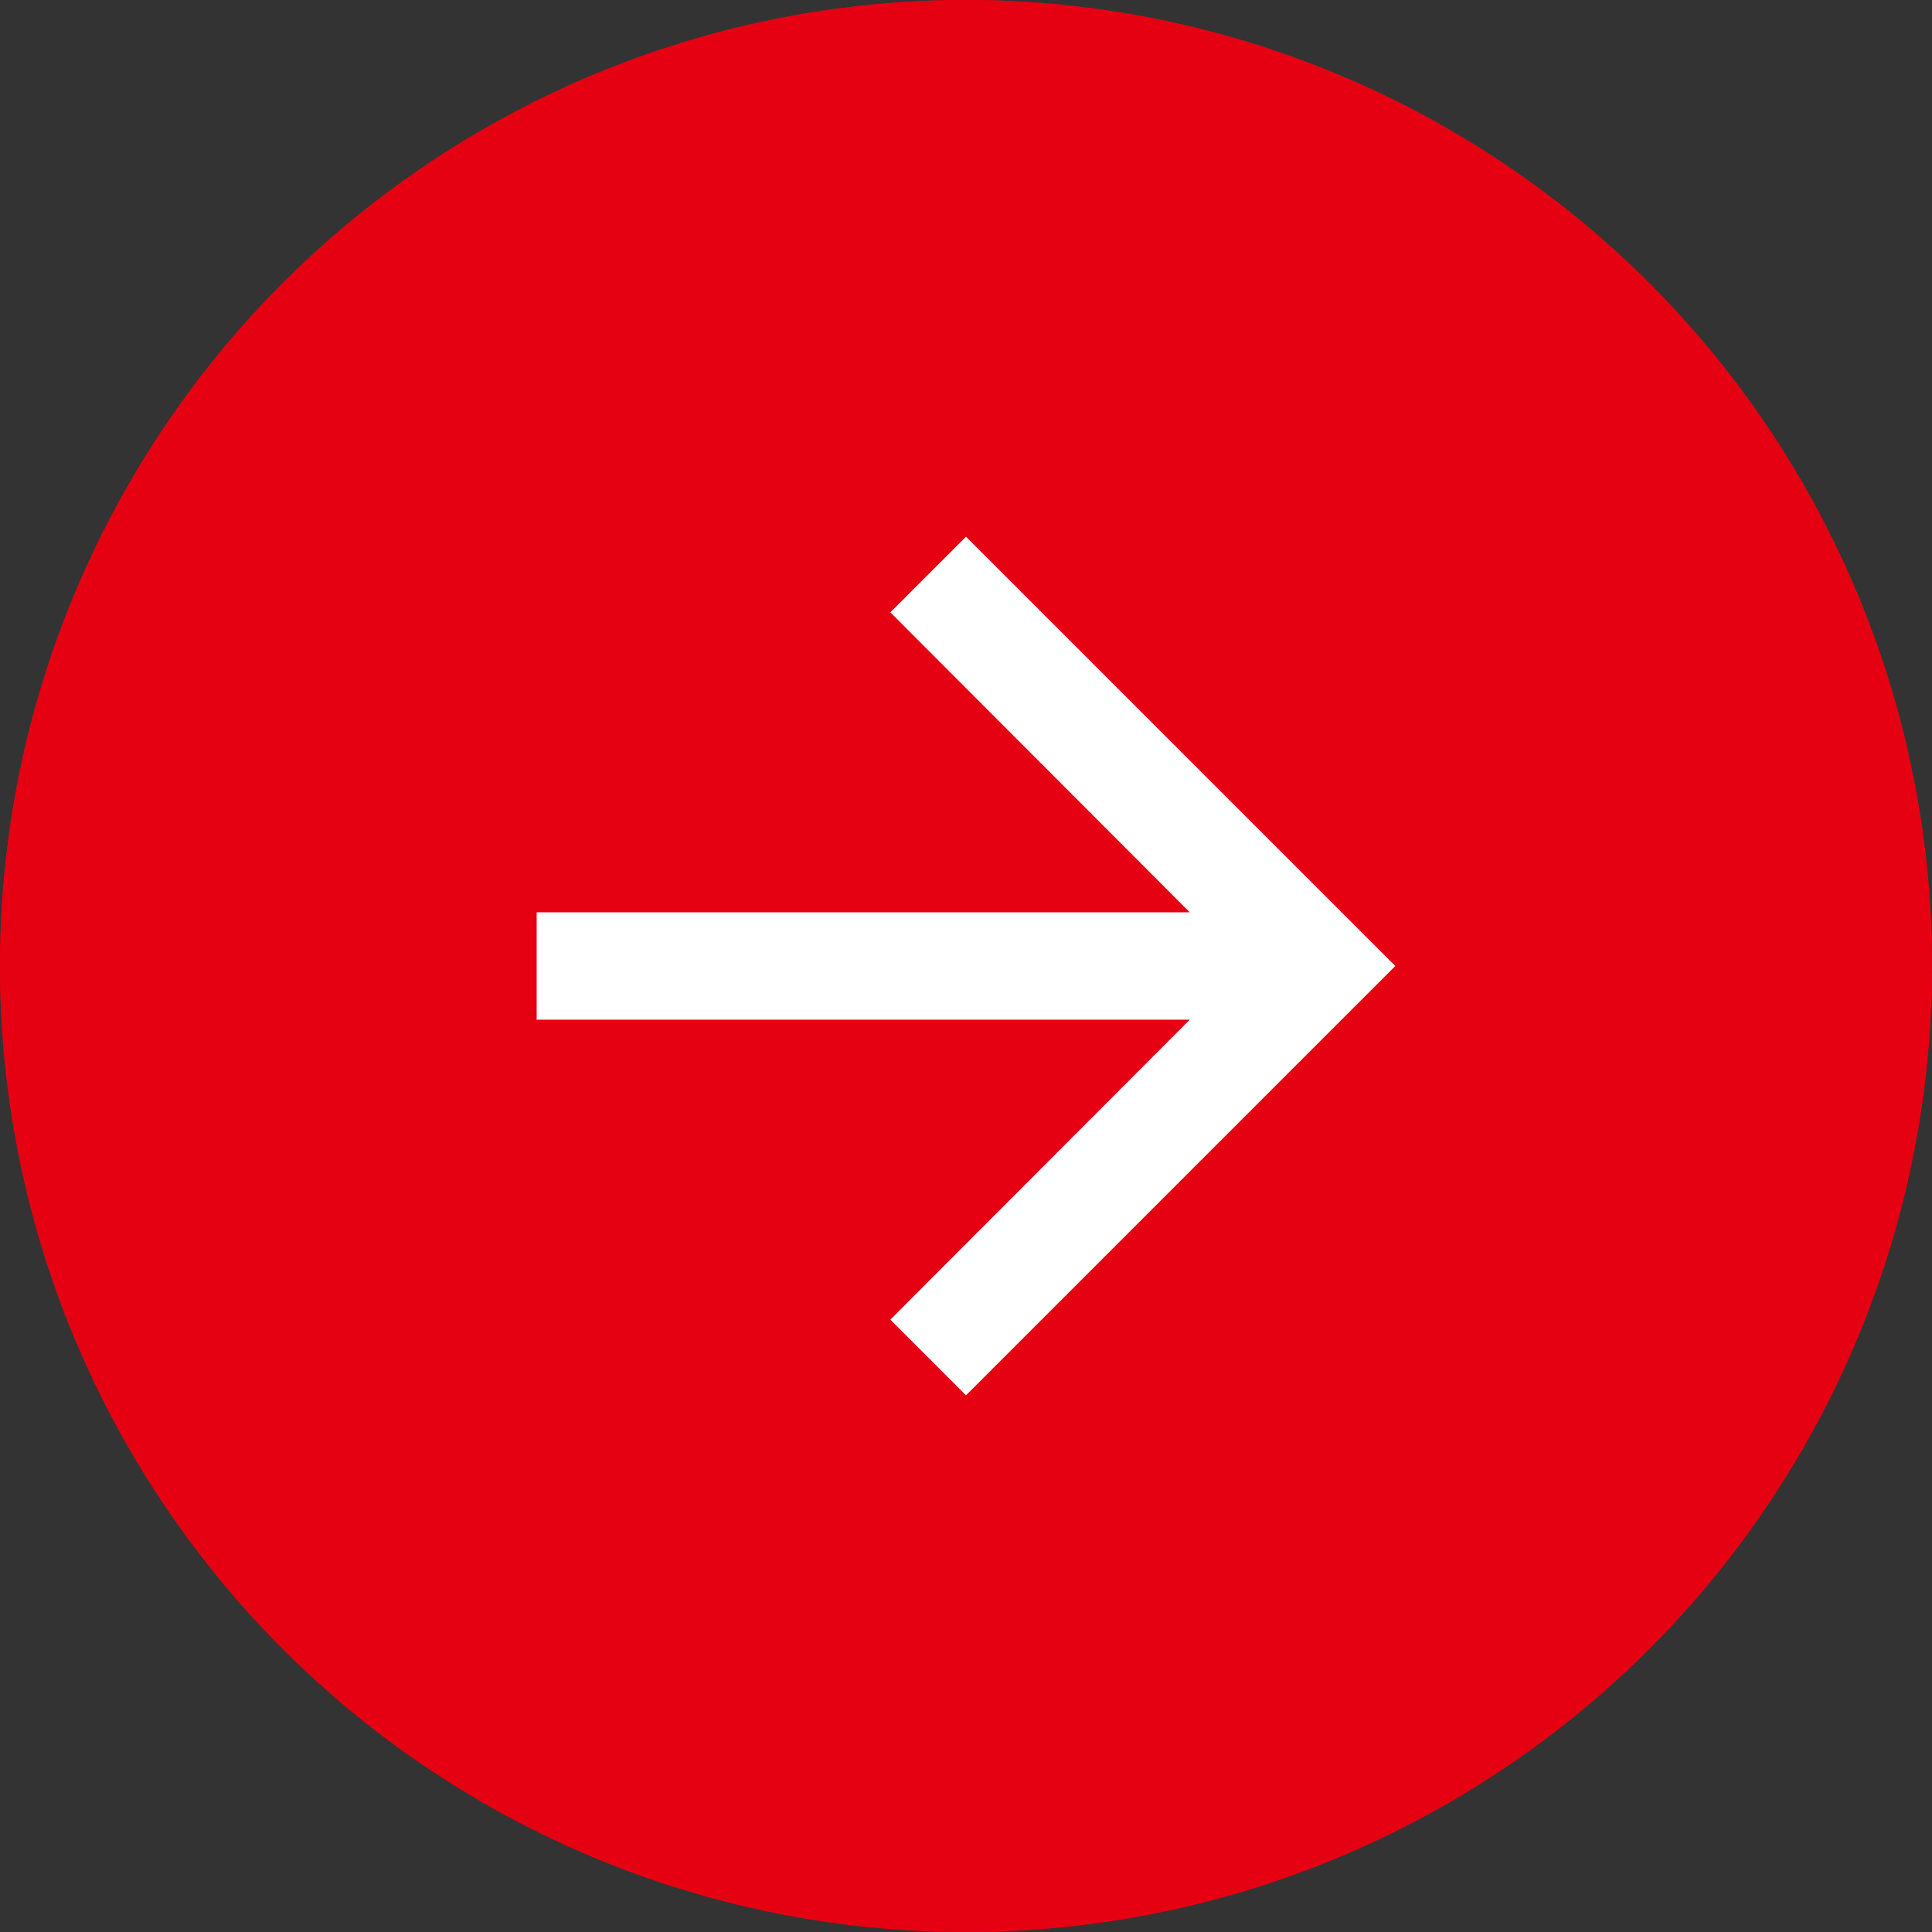
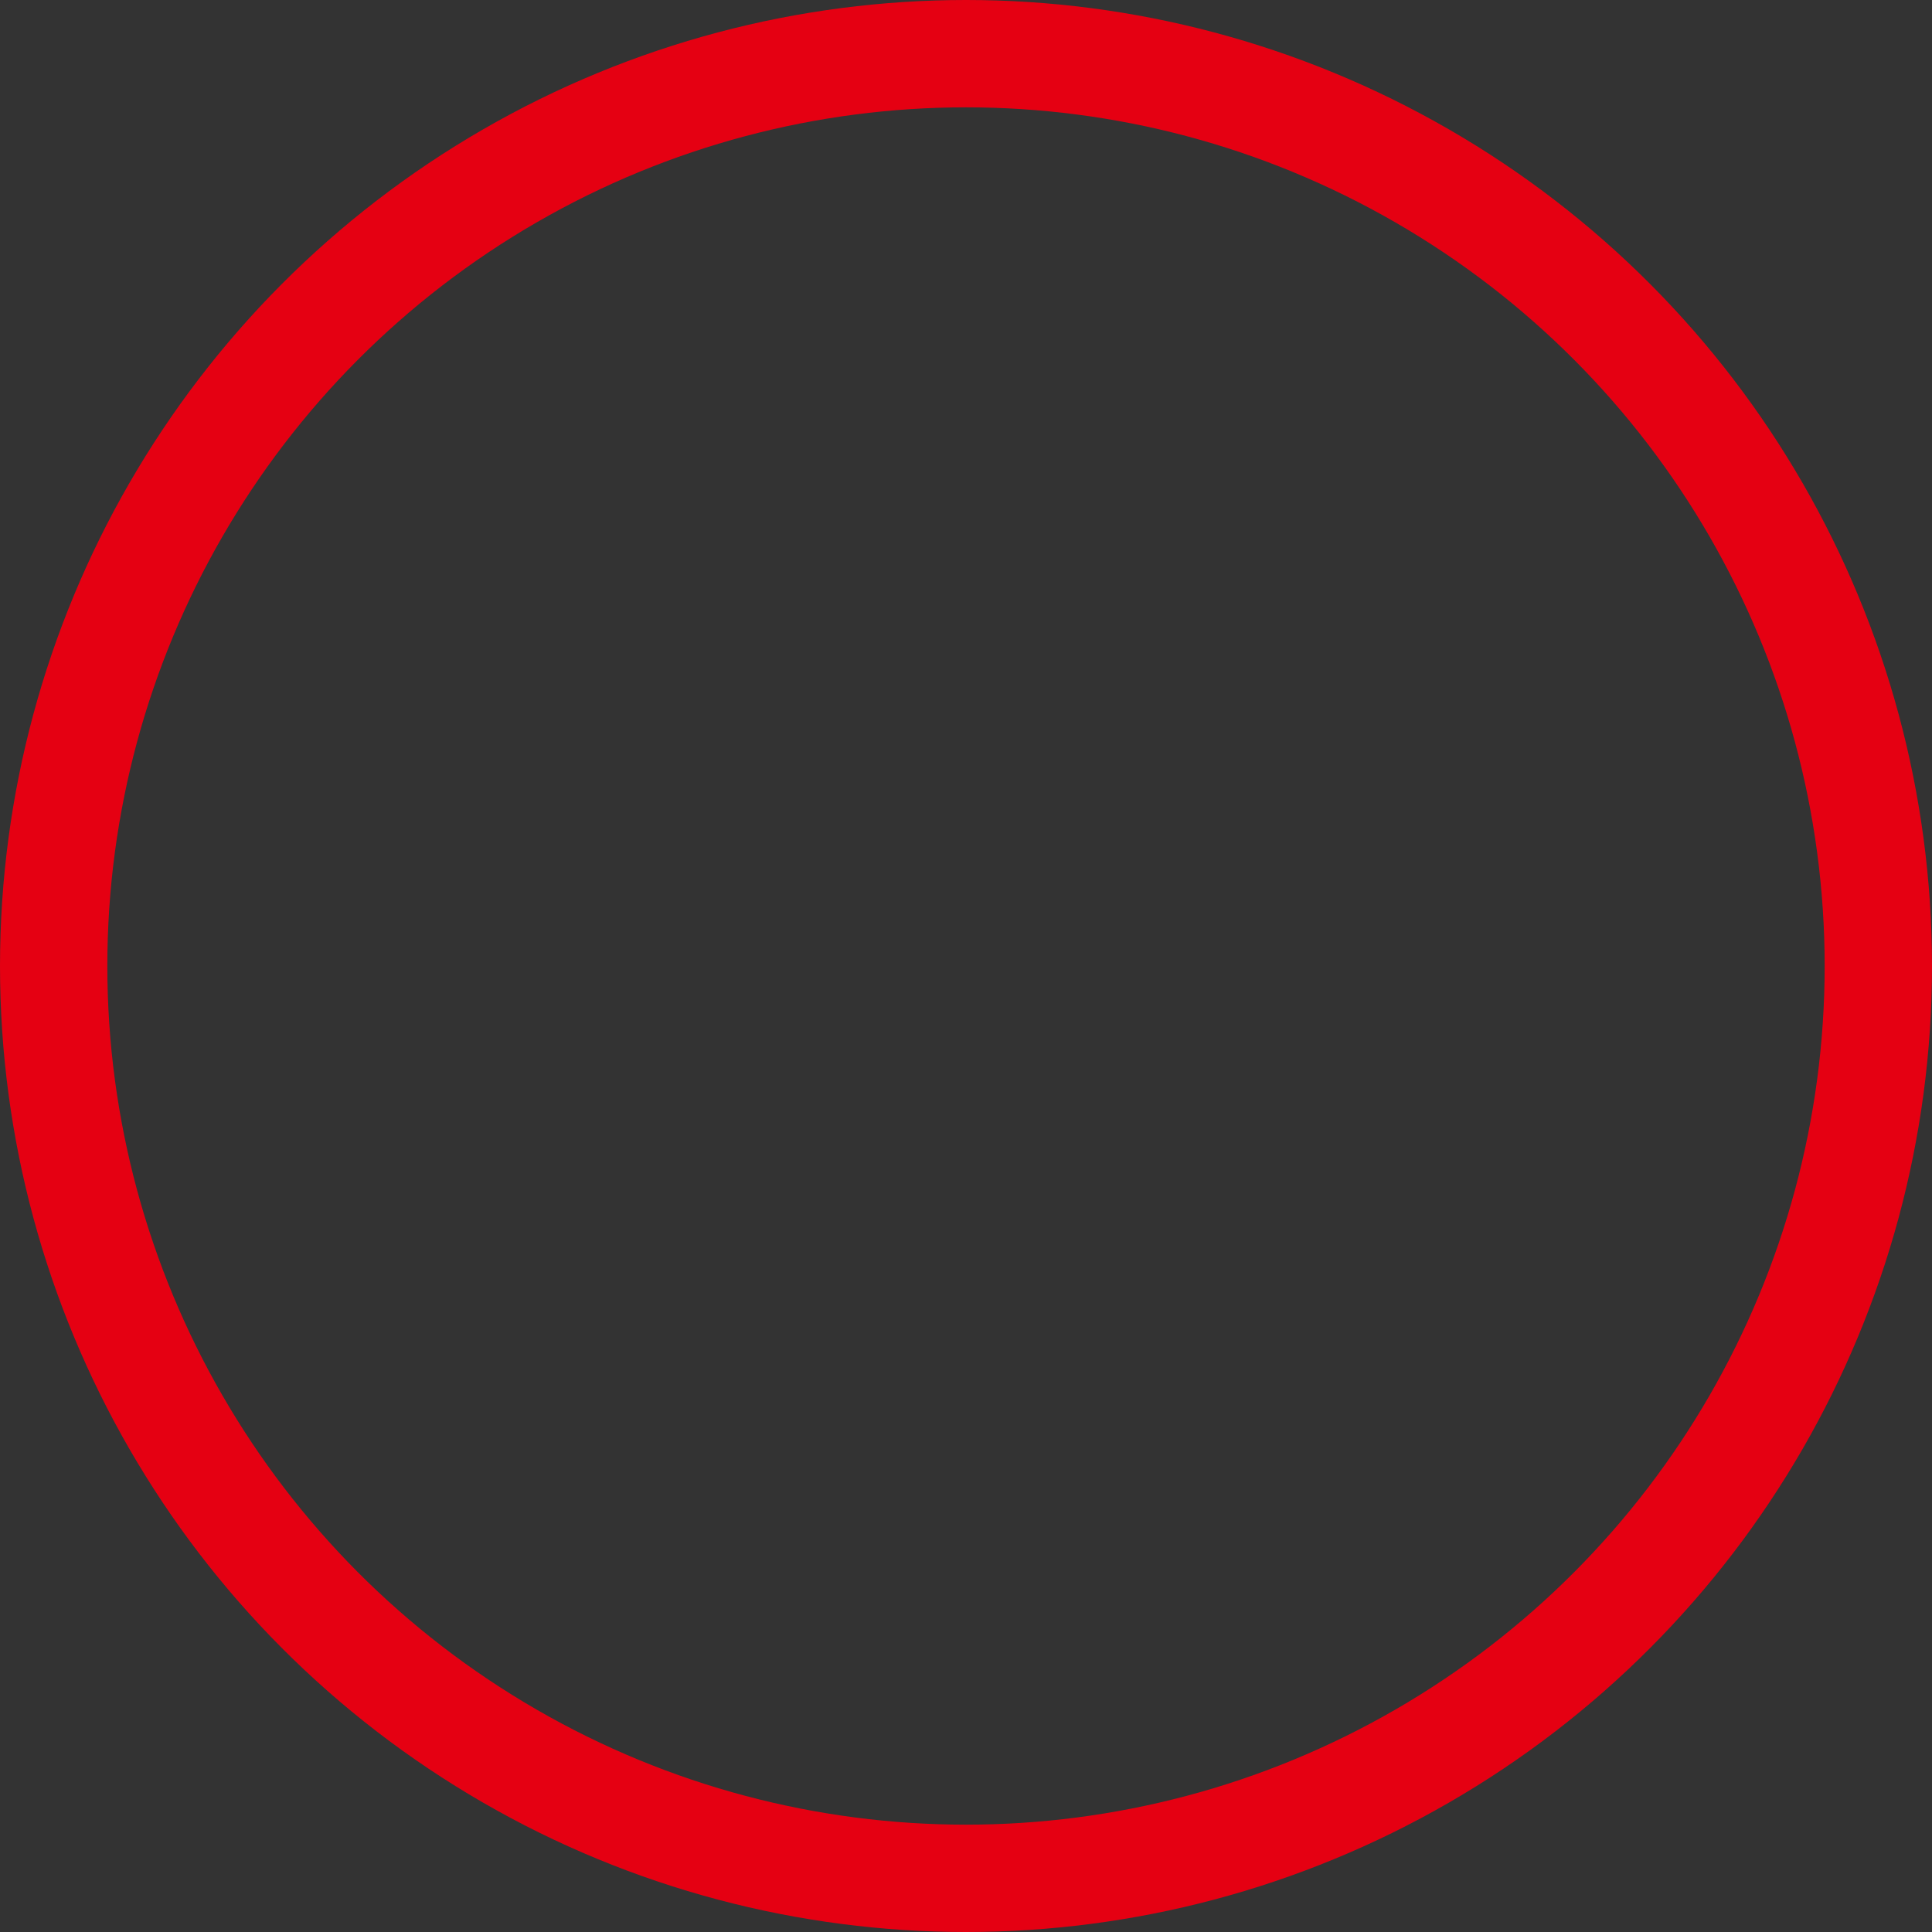
<svg xmlns="http://www.w3.org/2000/svg" width="36" height="36" viewBox="0 0 36 36">
  <rect x="0" y="0" width="36" height="36" fill="#333333" stroke="none" />
  <g transform="translate(36 36) rotate(180)">
    <g transform="translate(30 30) rotate(180)">
      <g transform="translate(30 30) rotate(180)" fill="#e50012" stroke="#e50012" stroke-width="2">
-         <circle cx="18" cy="18" r="18" stroke="none" />
        <circle cx="18" cy="18" r="17" fill="none" />
      </g>
-       <path d="M0,0H24V24H0Z" fill="none" />
-       <path d="M12,4,10.59,5.41,16.17,11H4v2H16.17l-5.58,5.59L12,20l8-8Z" fill="#fff" />
    </g>
  </g>
</svg>